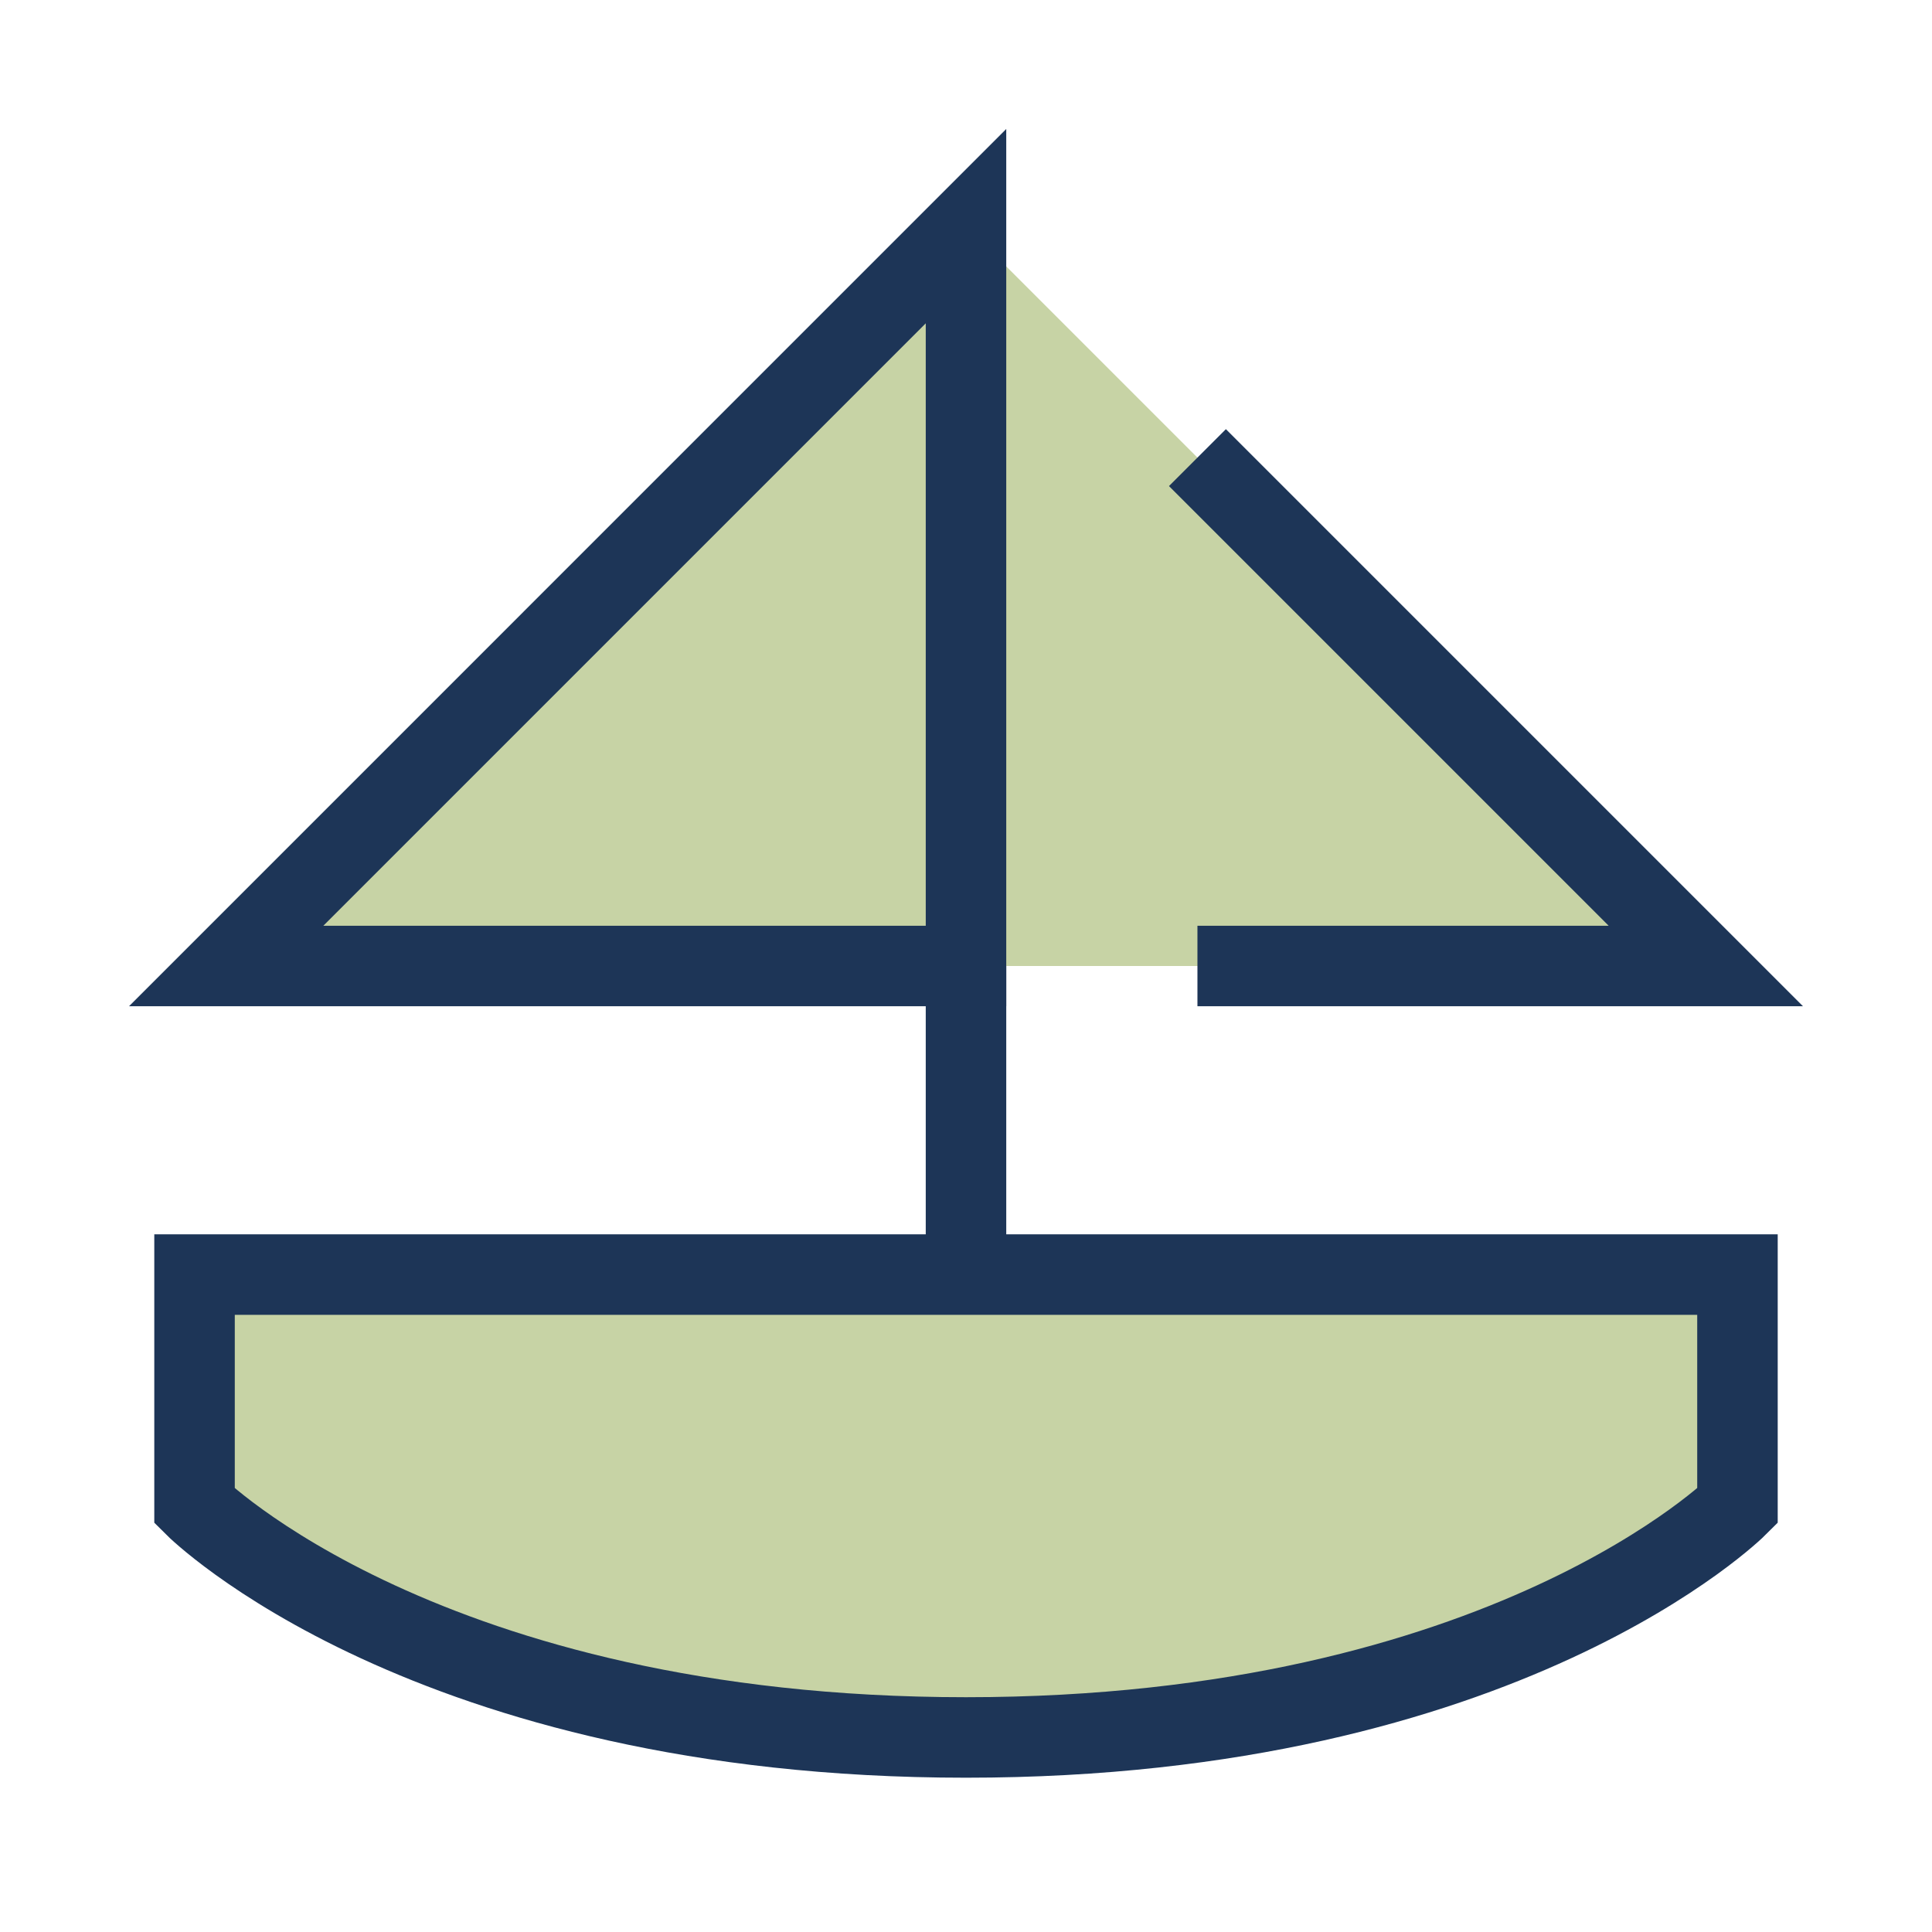
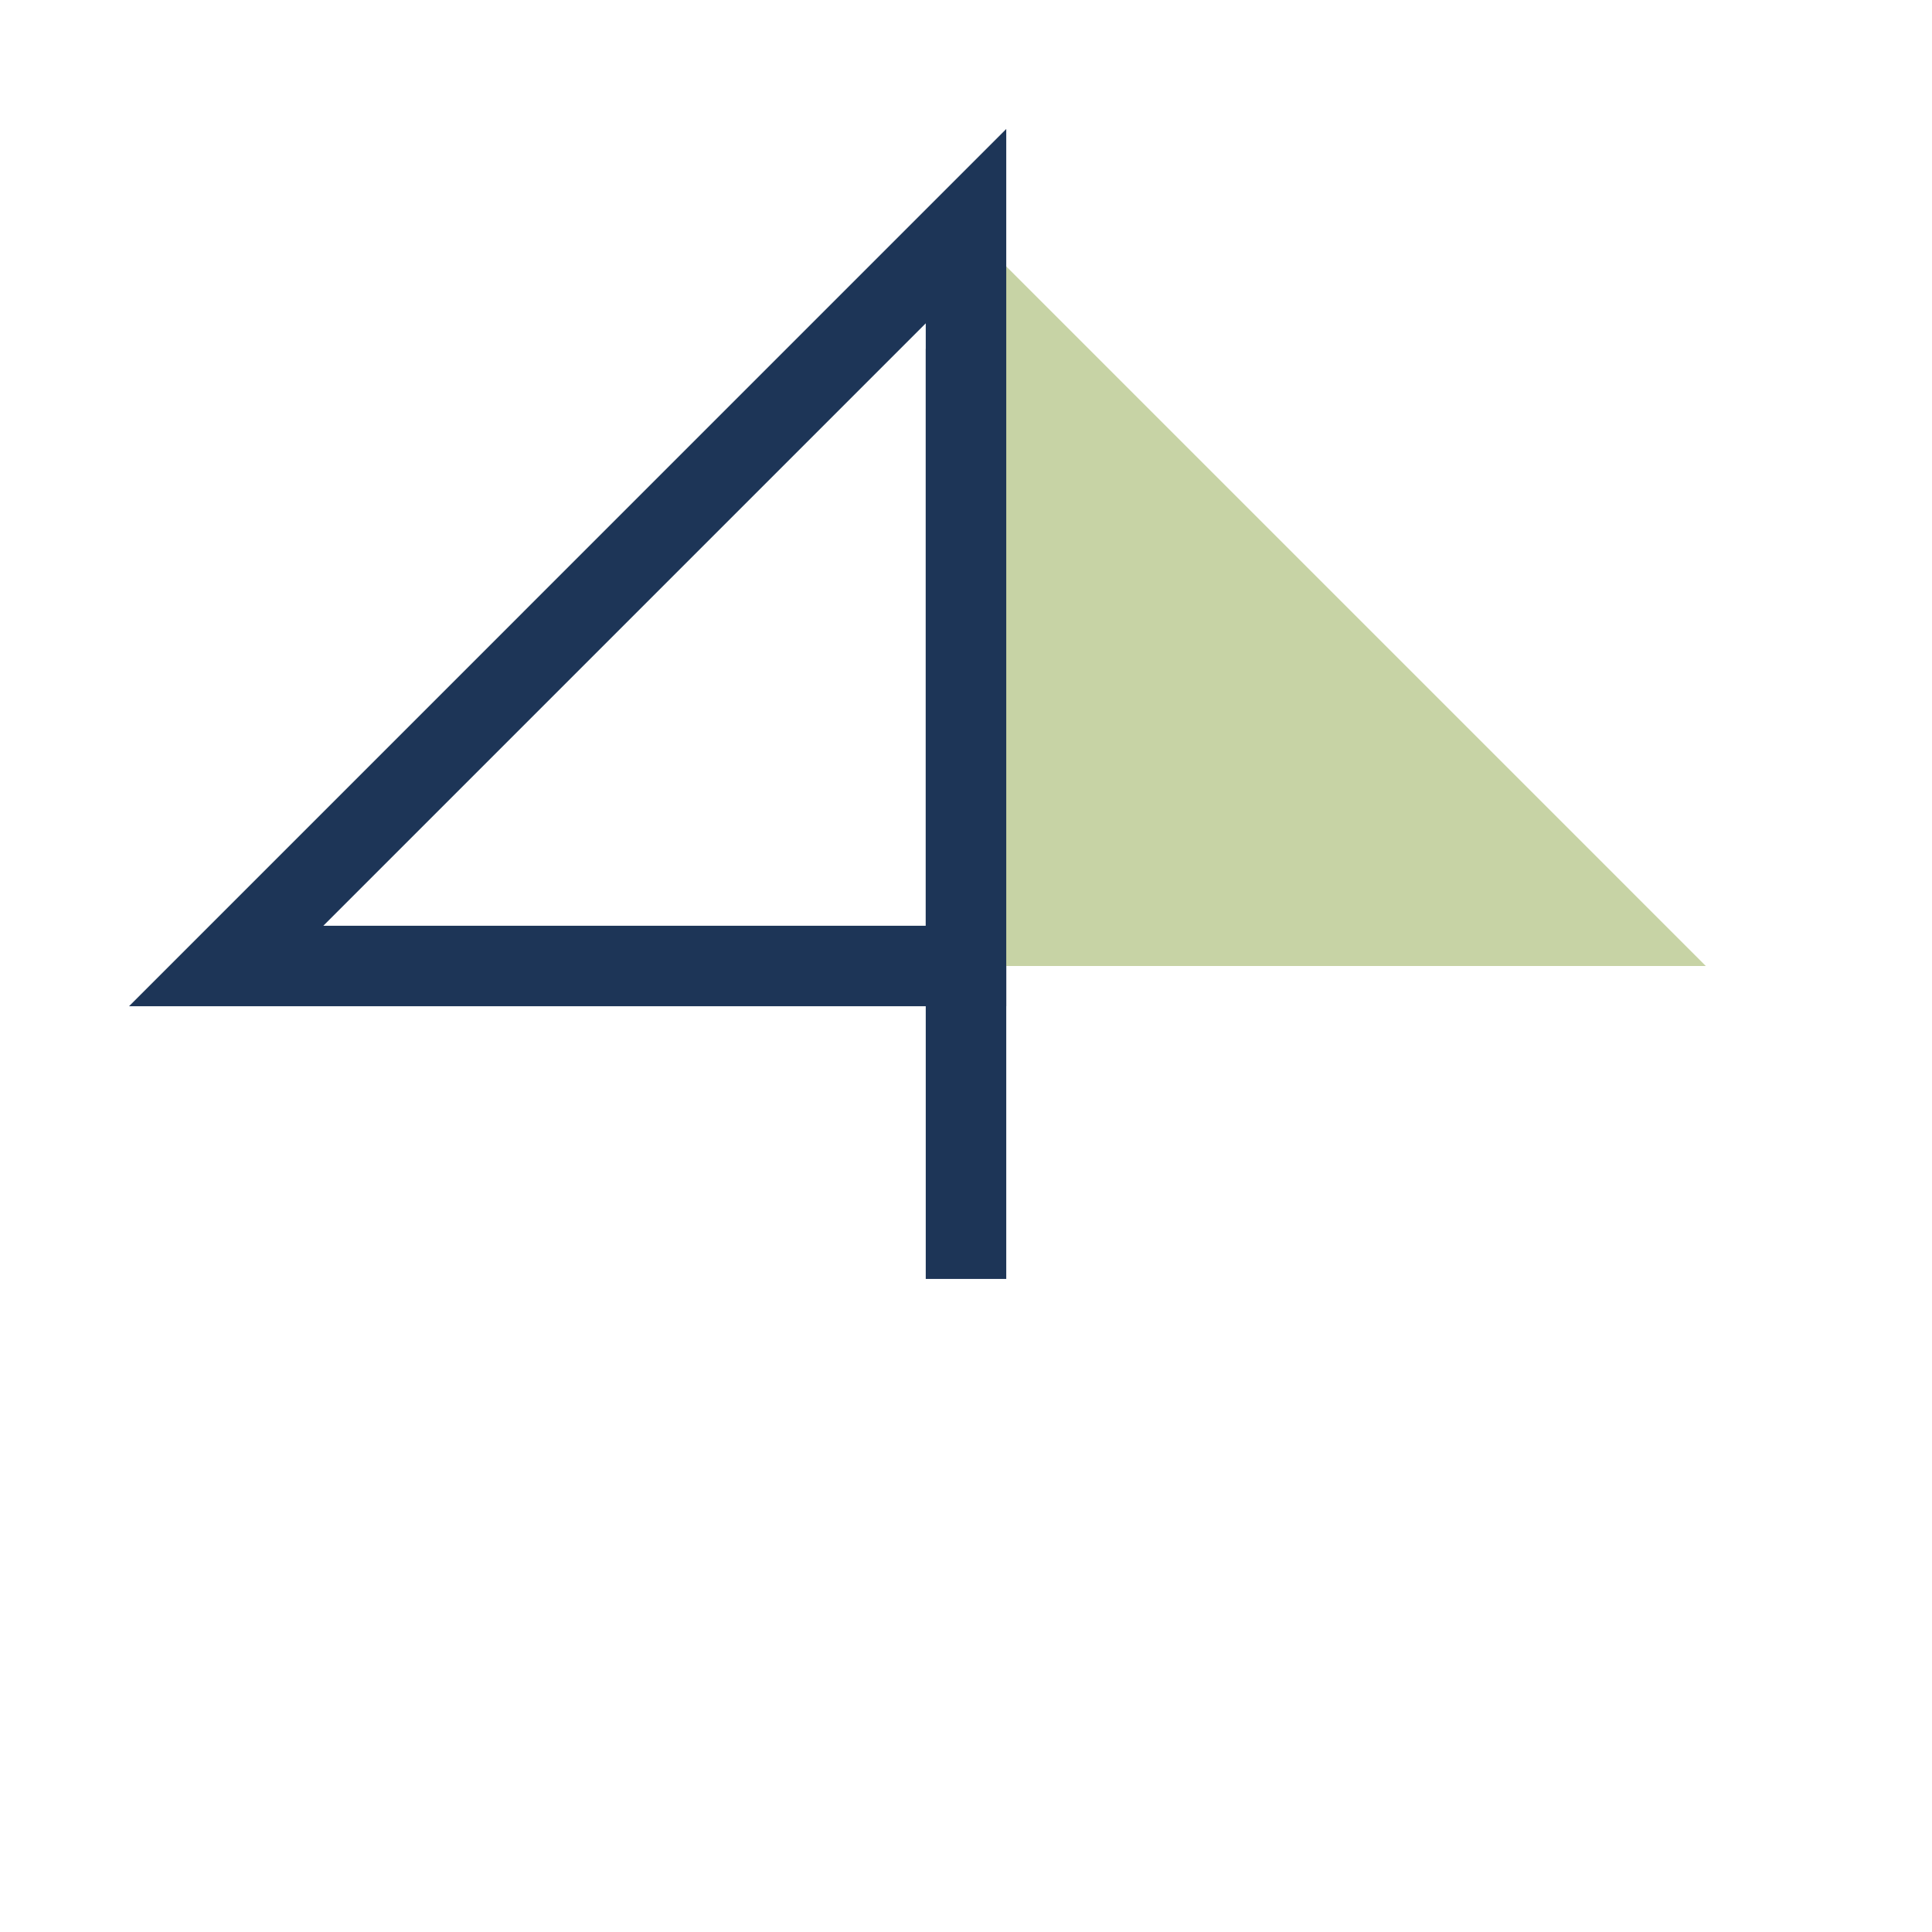
<svg xmlns="http://www.w3.org/2000/svg" width="72" height="72" viewBox="0 0 72 72" fill="none">
  <path d="M36 47.662V13" stroke="#1D3557" stroke-width="3" />
-   <path d="M36 8.428V36H8.429L36 8.428Z" fill="#C7D3A5" />
  <path d="M36 8.428V36H63.571L36 8.428Z" fill="#C7D3A5" />
  <path d="M36 8.428V36H8.429L36 8.428Z" stroke="#1D3557" stroke-width="3" />
-   <path d="M44.625 36H63.571L44.625 17.054" stroke="#1D3557" stroke-width="3" />
-   <path d="M36 64.75C15.875 64.75 7.25 56.125 7.25 56.125V47.5H64.75V56.125C64.75 56.125 56.125 64.75 36 64.75Z" fill="#C7D3A5" />
-   <path d="M36 64.75C15.875 64.75 7.25 56.125 7.25 56.125V47.5H64.75V56.125C64.75 56.125 56.125 64.75 36 64.75Z" stroke="#1D3557" stroke-width="3" />
</svg>